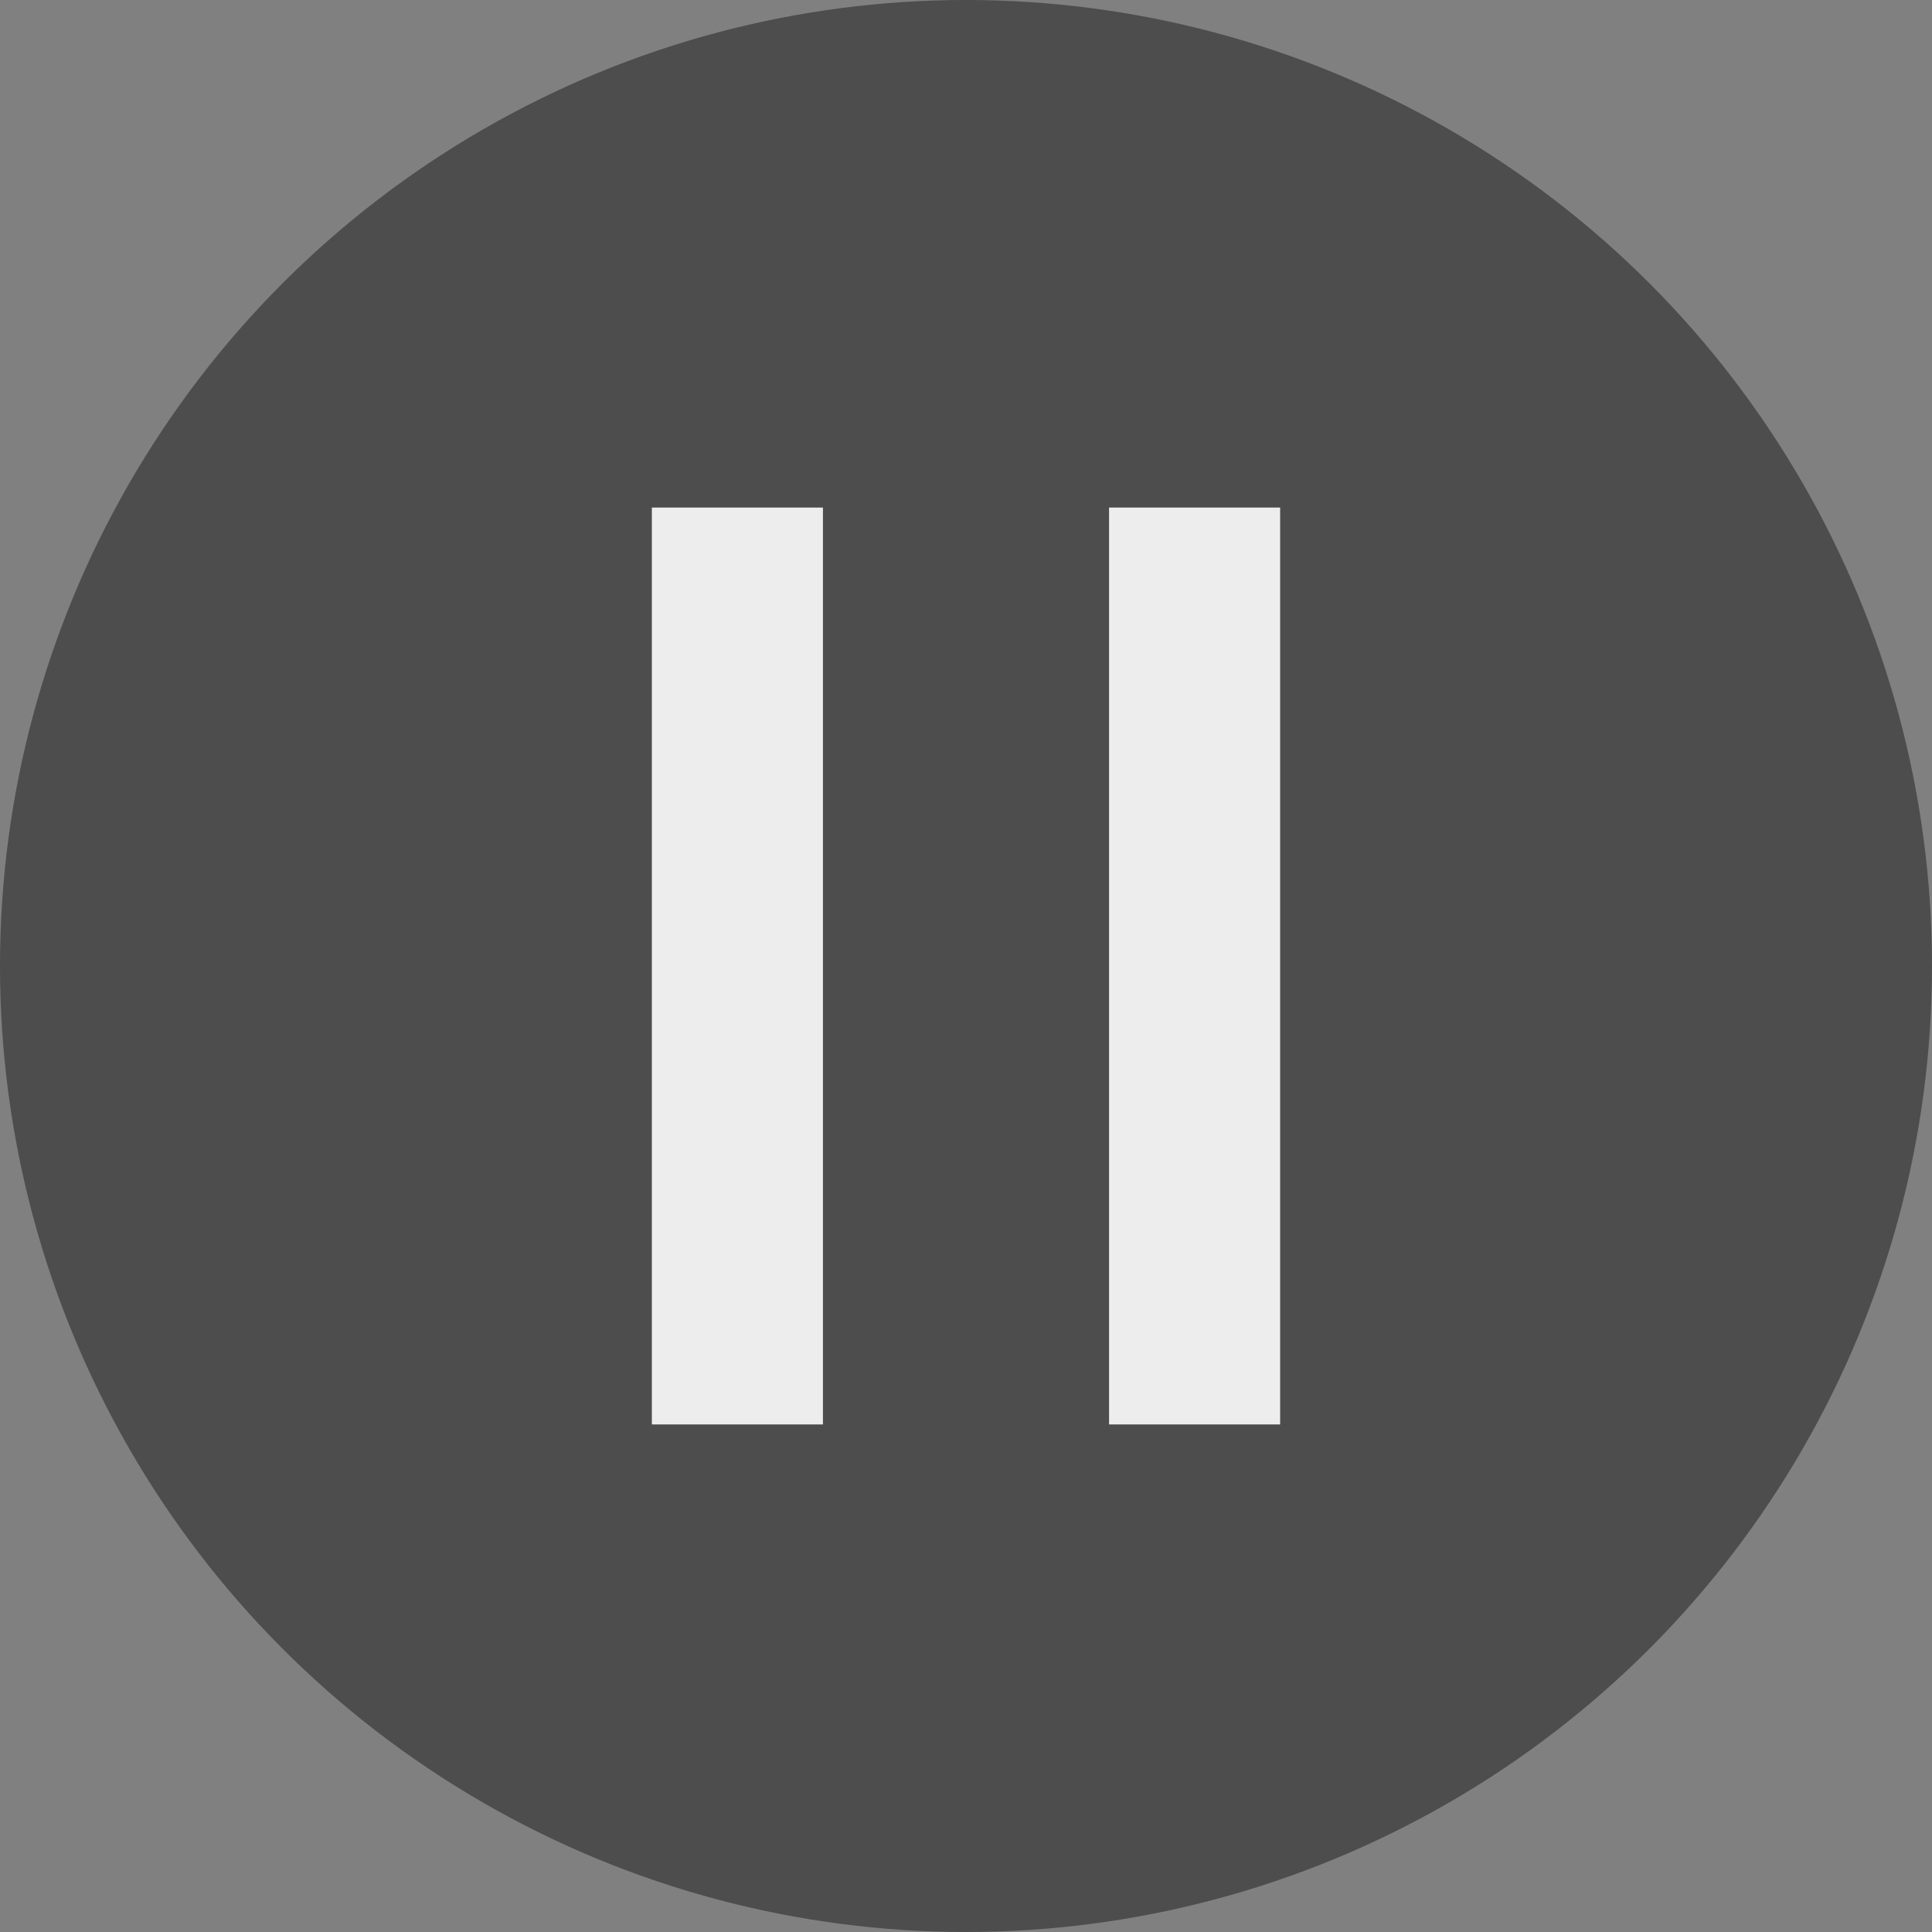
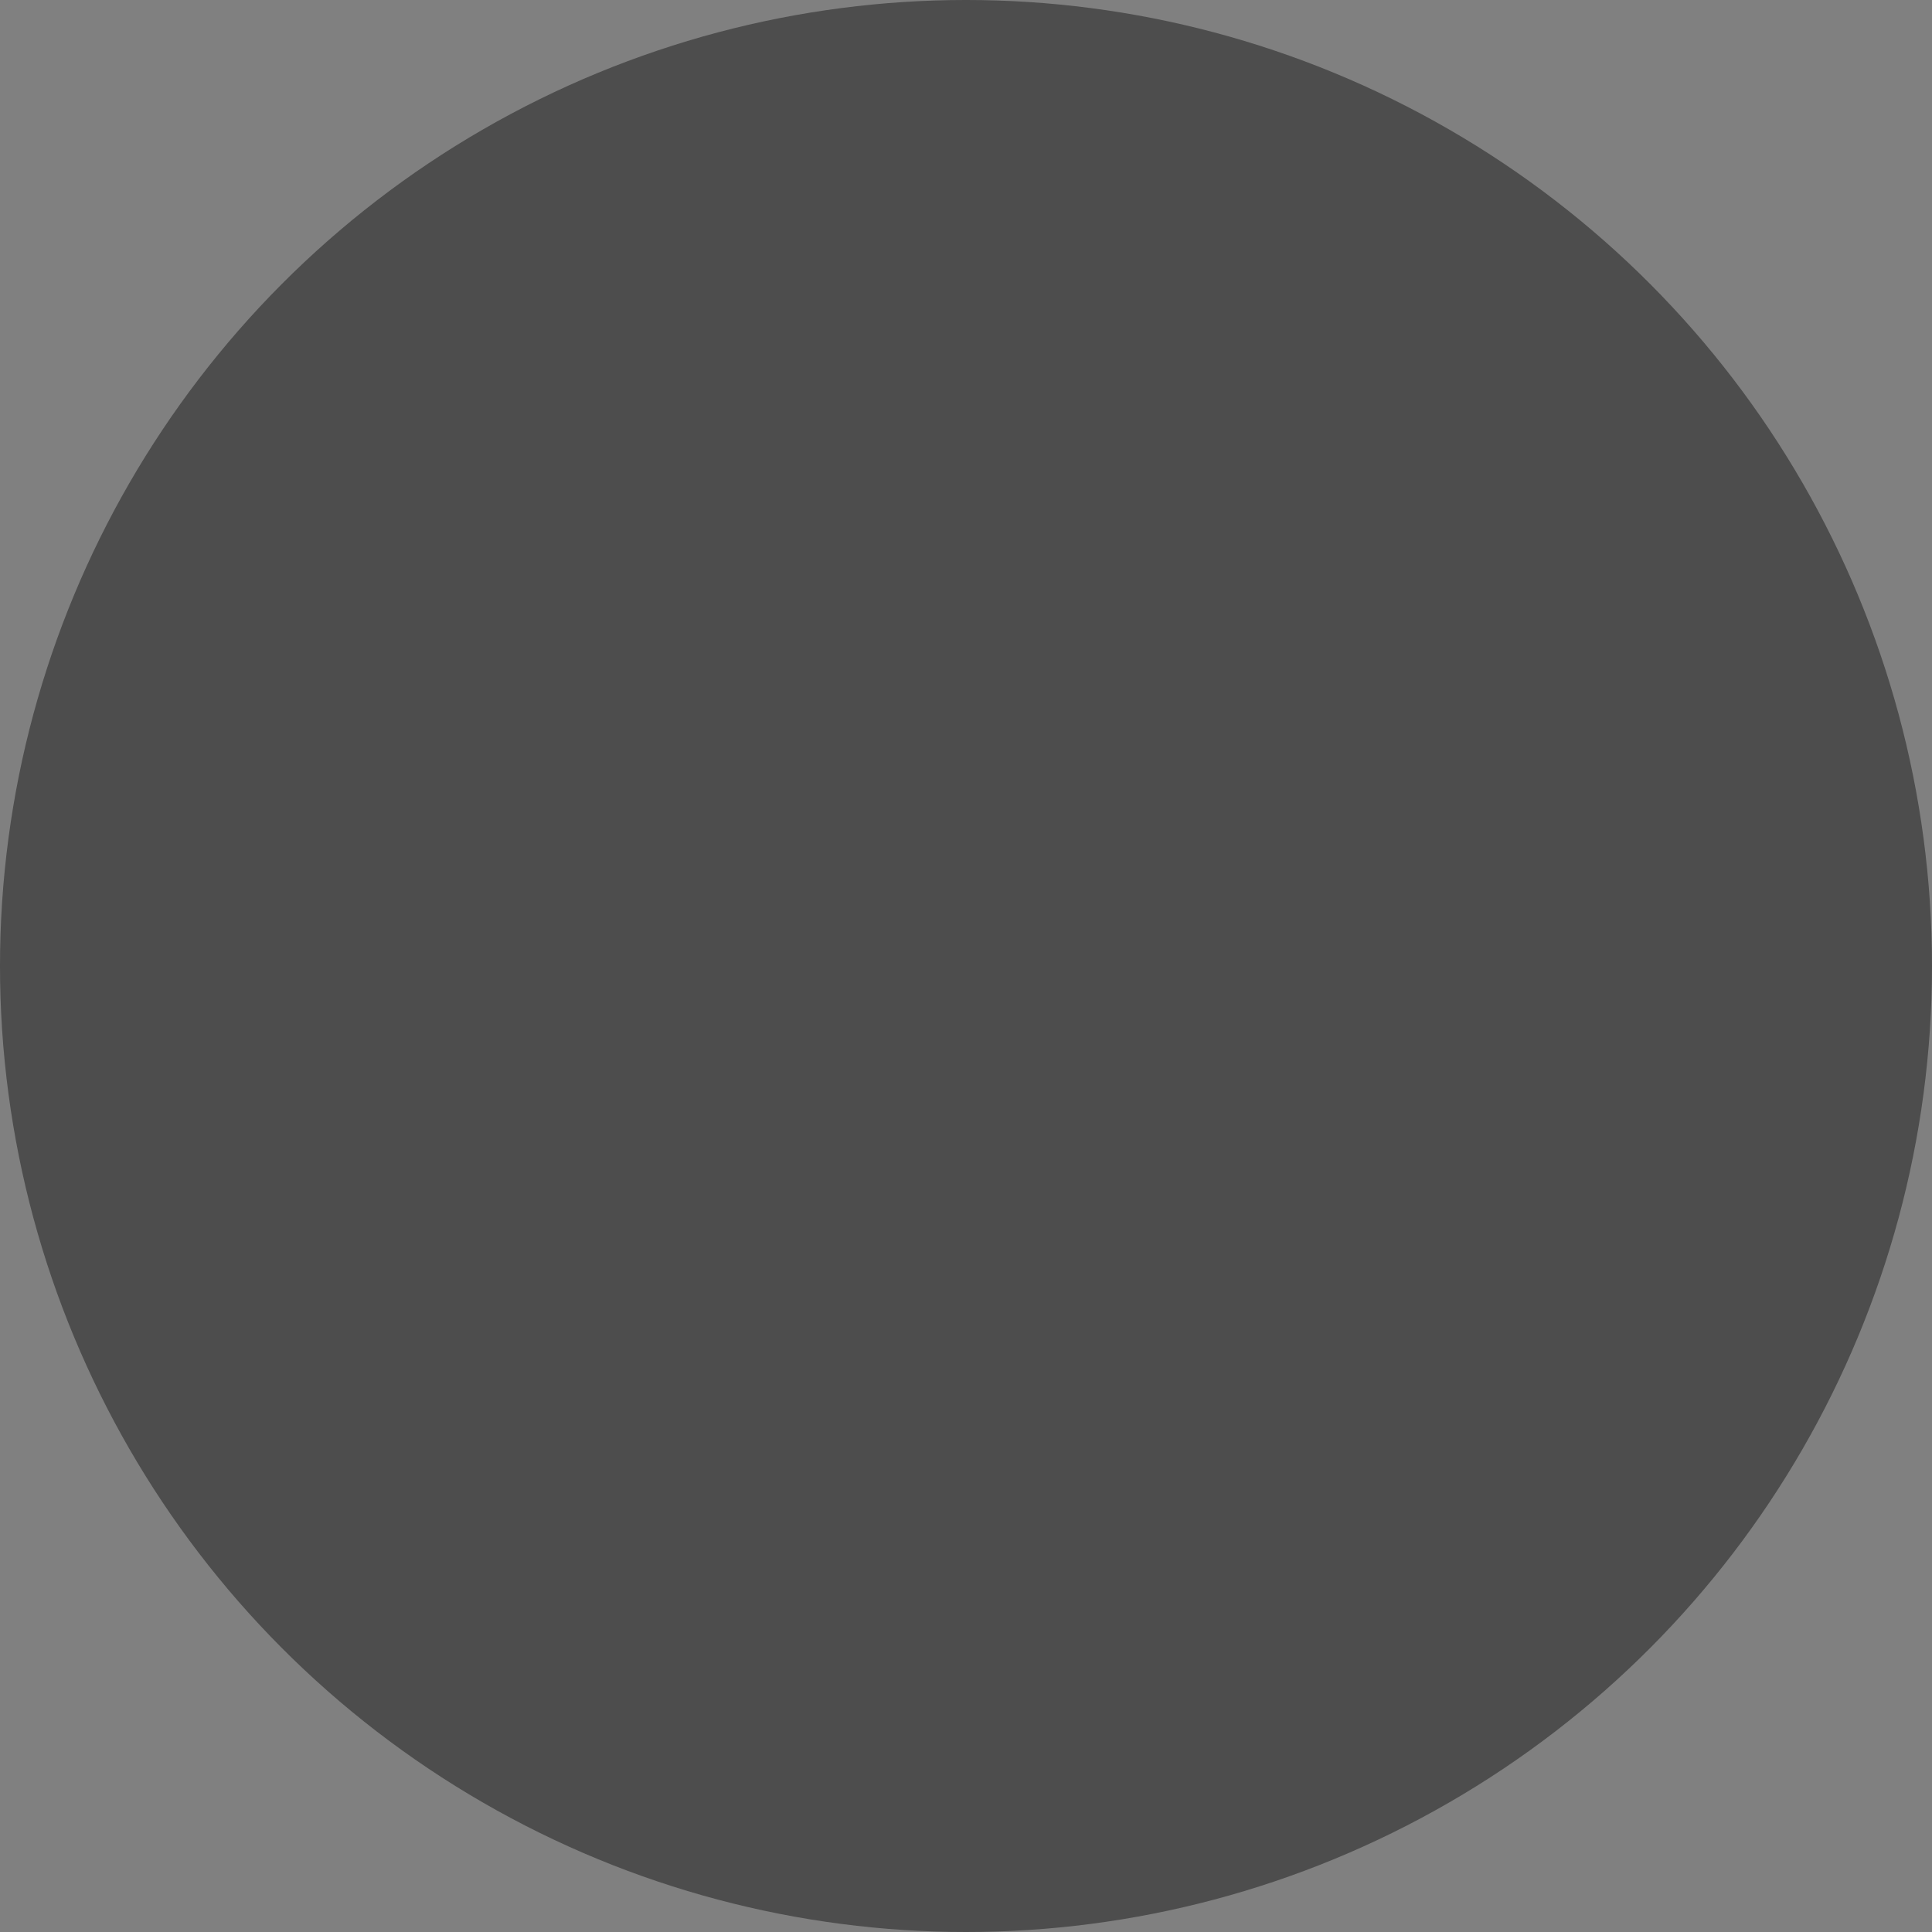
<svg xmlns="http://www.w3.org/2000/svg" id="Layer_2" data-name="Layer 2" viewBox="0 0 262 262">
  <rect x="0" y="0" width="262" height="262" fill="#808080" stroke="none" />
  <defs>
    <style>
      .cls-1 {
        opacity: .4;
      }

      .cls-2 {
        fill: #ededed;
      }
    </style>
  </defs>
  <g id="_Ñëîé_2" data-name="Ñëîé 2">
    <circle class="cls-1" cx="131" cy="131" r="131" />
    <g>
-       <rect class="cls-2" x="88.4" y="68.83" width="23.2" height="124.34" />
-       <rect class="cls-2" x="150.4" y="68.83" width="23.2" height="124.34" />
-     </g>
+       </g>
  </g>
</svg>